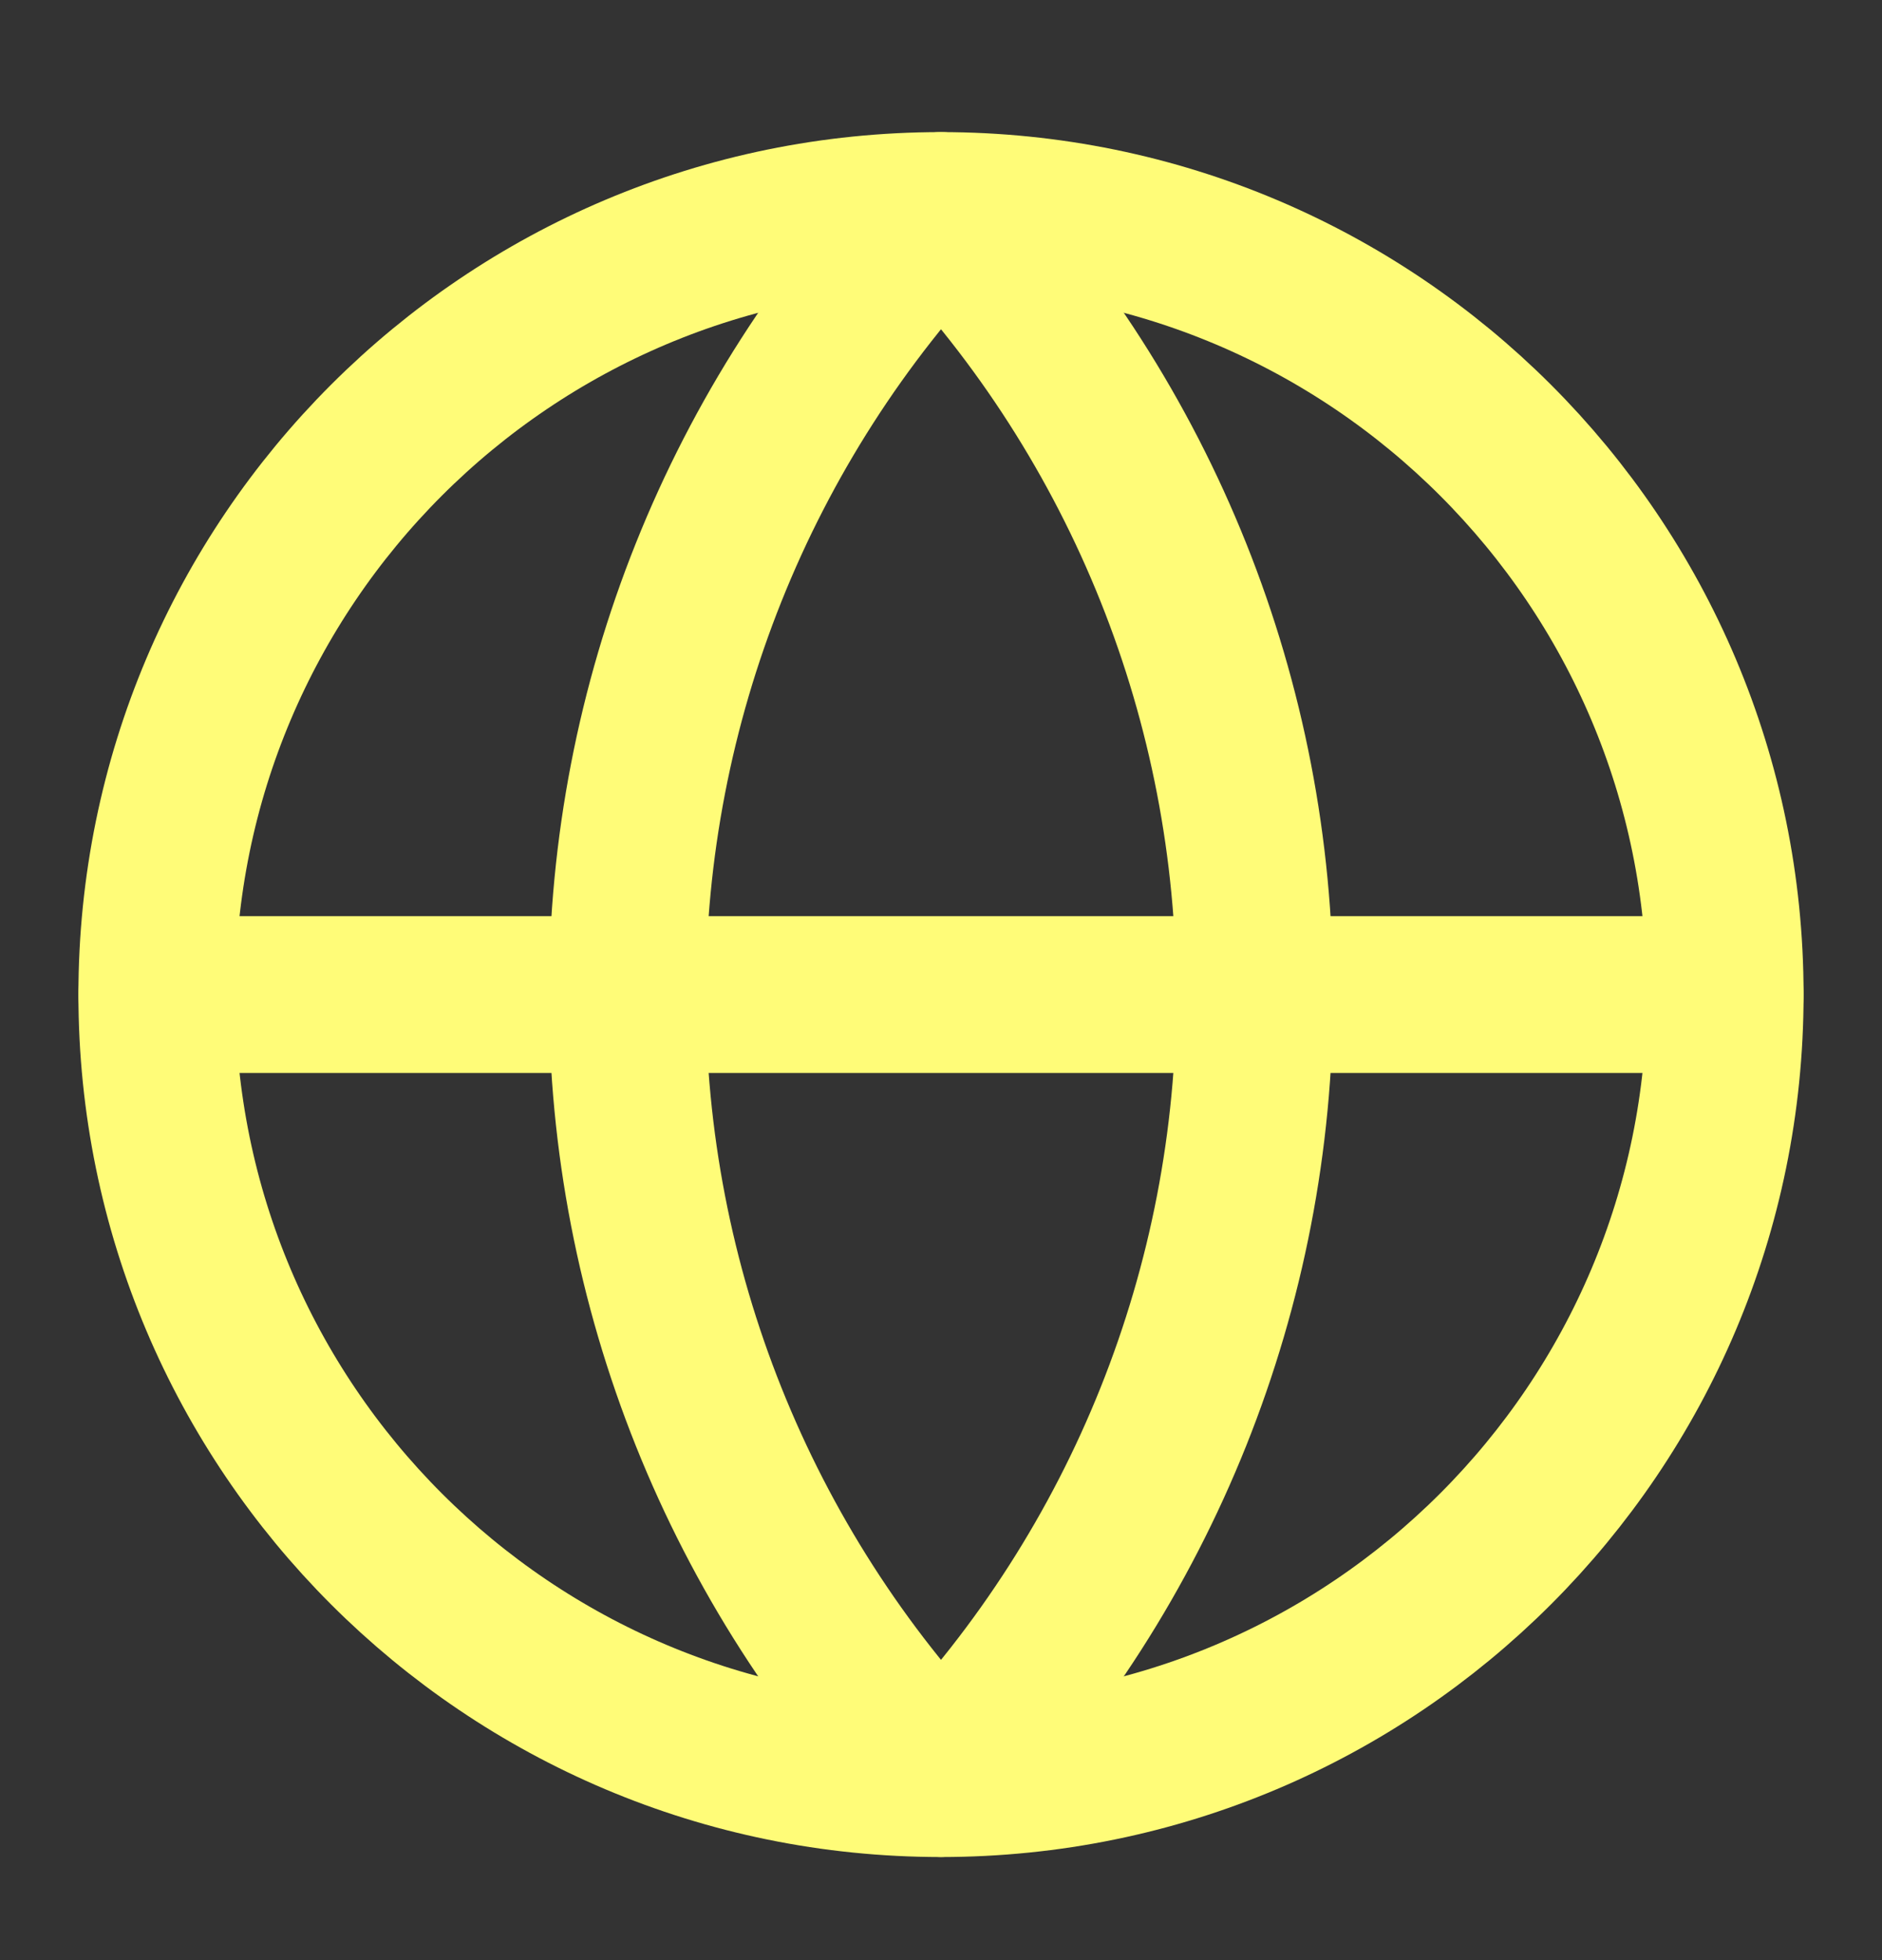
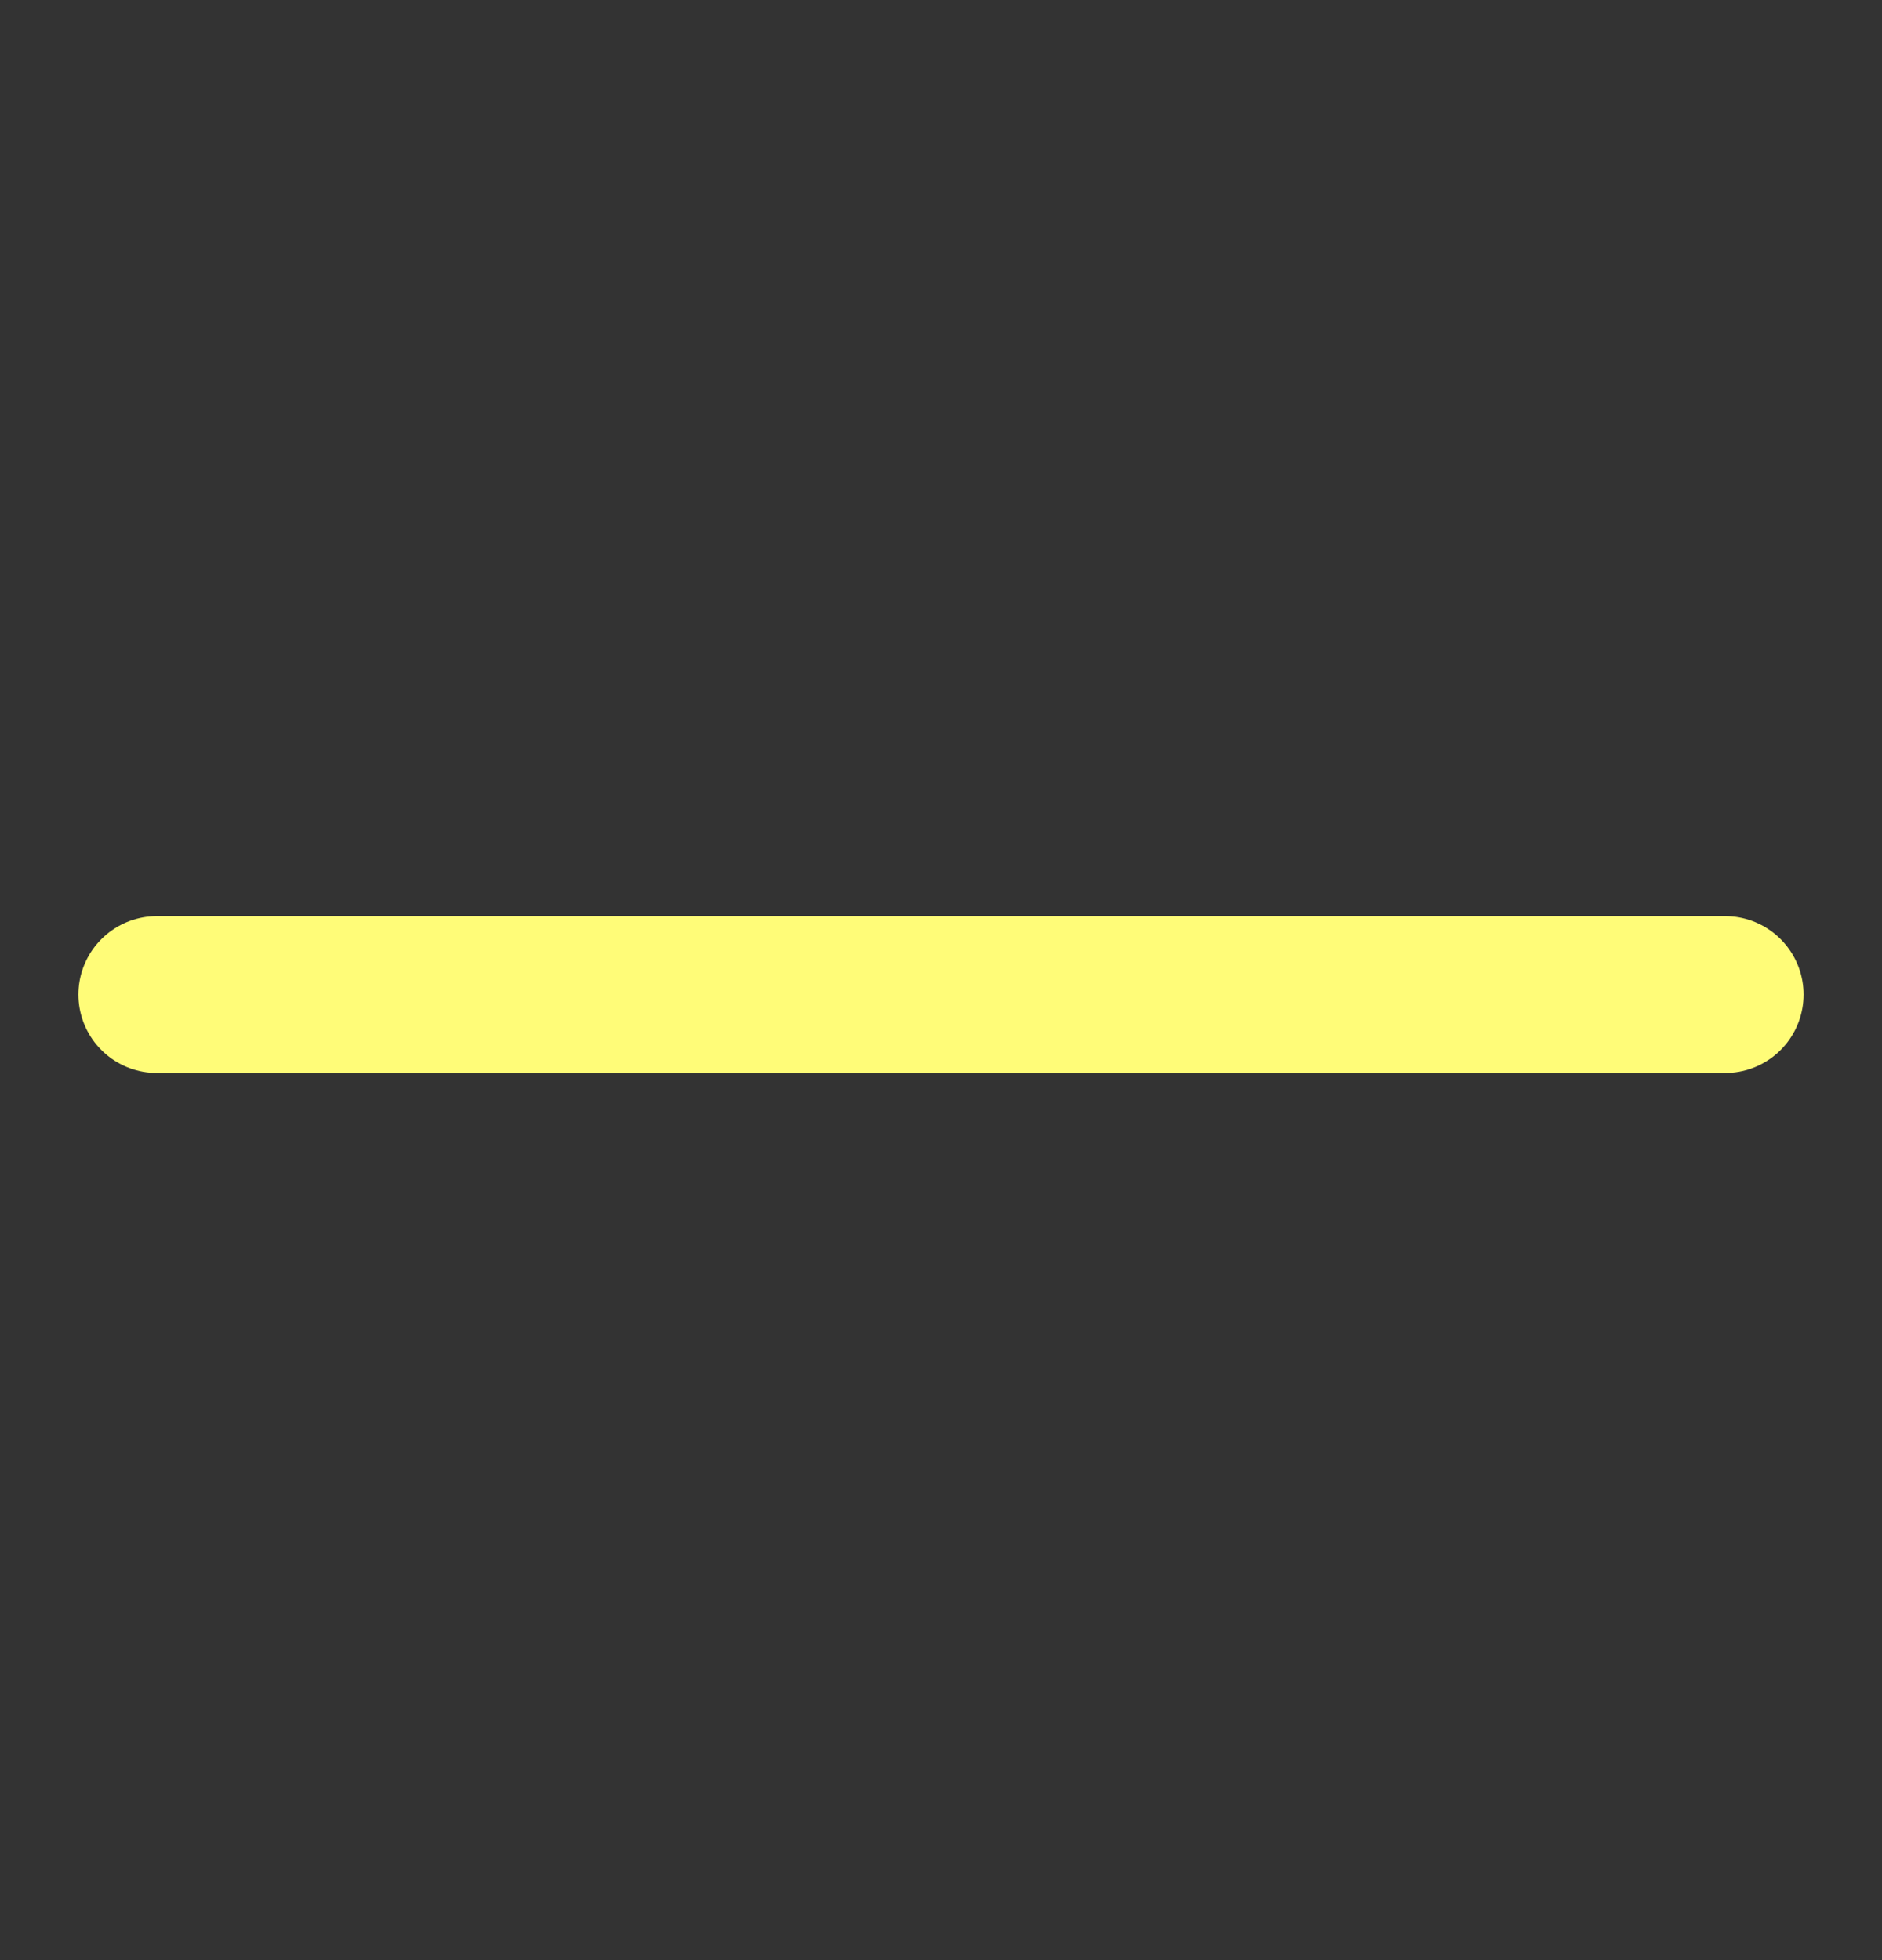
<svg xmlns="http://www.w3.org/2000/svg" width="24" height="25" viewBox="0 0 24 25" fill="none">
  <rect x="0" y="0" width="24" height="25" fill="#333333" stroke="none" />
-   <path d="M12 22.685C17.523 22.685 22 18.208 22 12.685C22 7.162 17.523 2.685 12 2.685C6.477 2.685 2 7.162 2 12.685C2 18.208 6.477 22.685 12 22.685Z" stroke="#FFFC78" stroke-width="2" stroke-linecap="round" stroke-linejoin="round" />
-   <path d="M12 2.685C9.432 5.381 8 8.962 8 12.685C8 16.408 9.432 19.989 12 22.685C14.568 19.989 16 16.408 16 12.685C16 8.962 14.568 5.381 12 2.685Z" stroke="#FFFC78" stroke-width="2" stroke-linecap="round" stroke-linejoin="round" />
  <path d="M2 12.685H22" stroke="#FFFC78" stroke-width="2" stroke-linecap="round" stroke-linejoin="round" />
</svg>